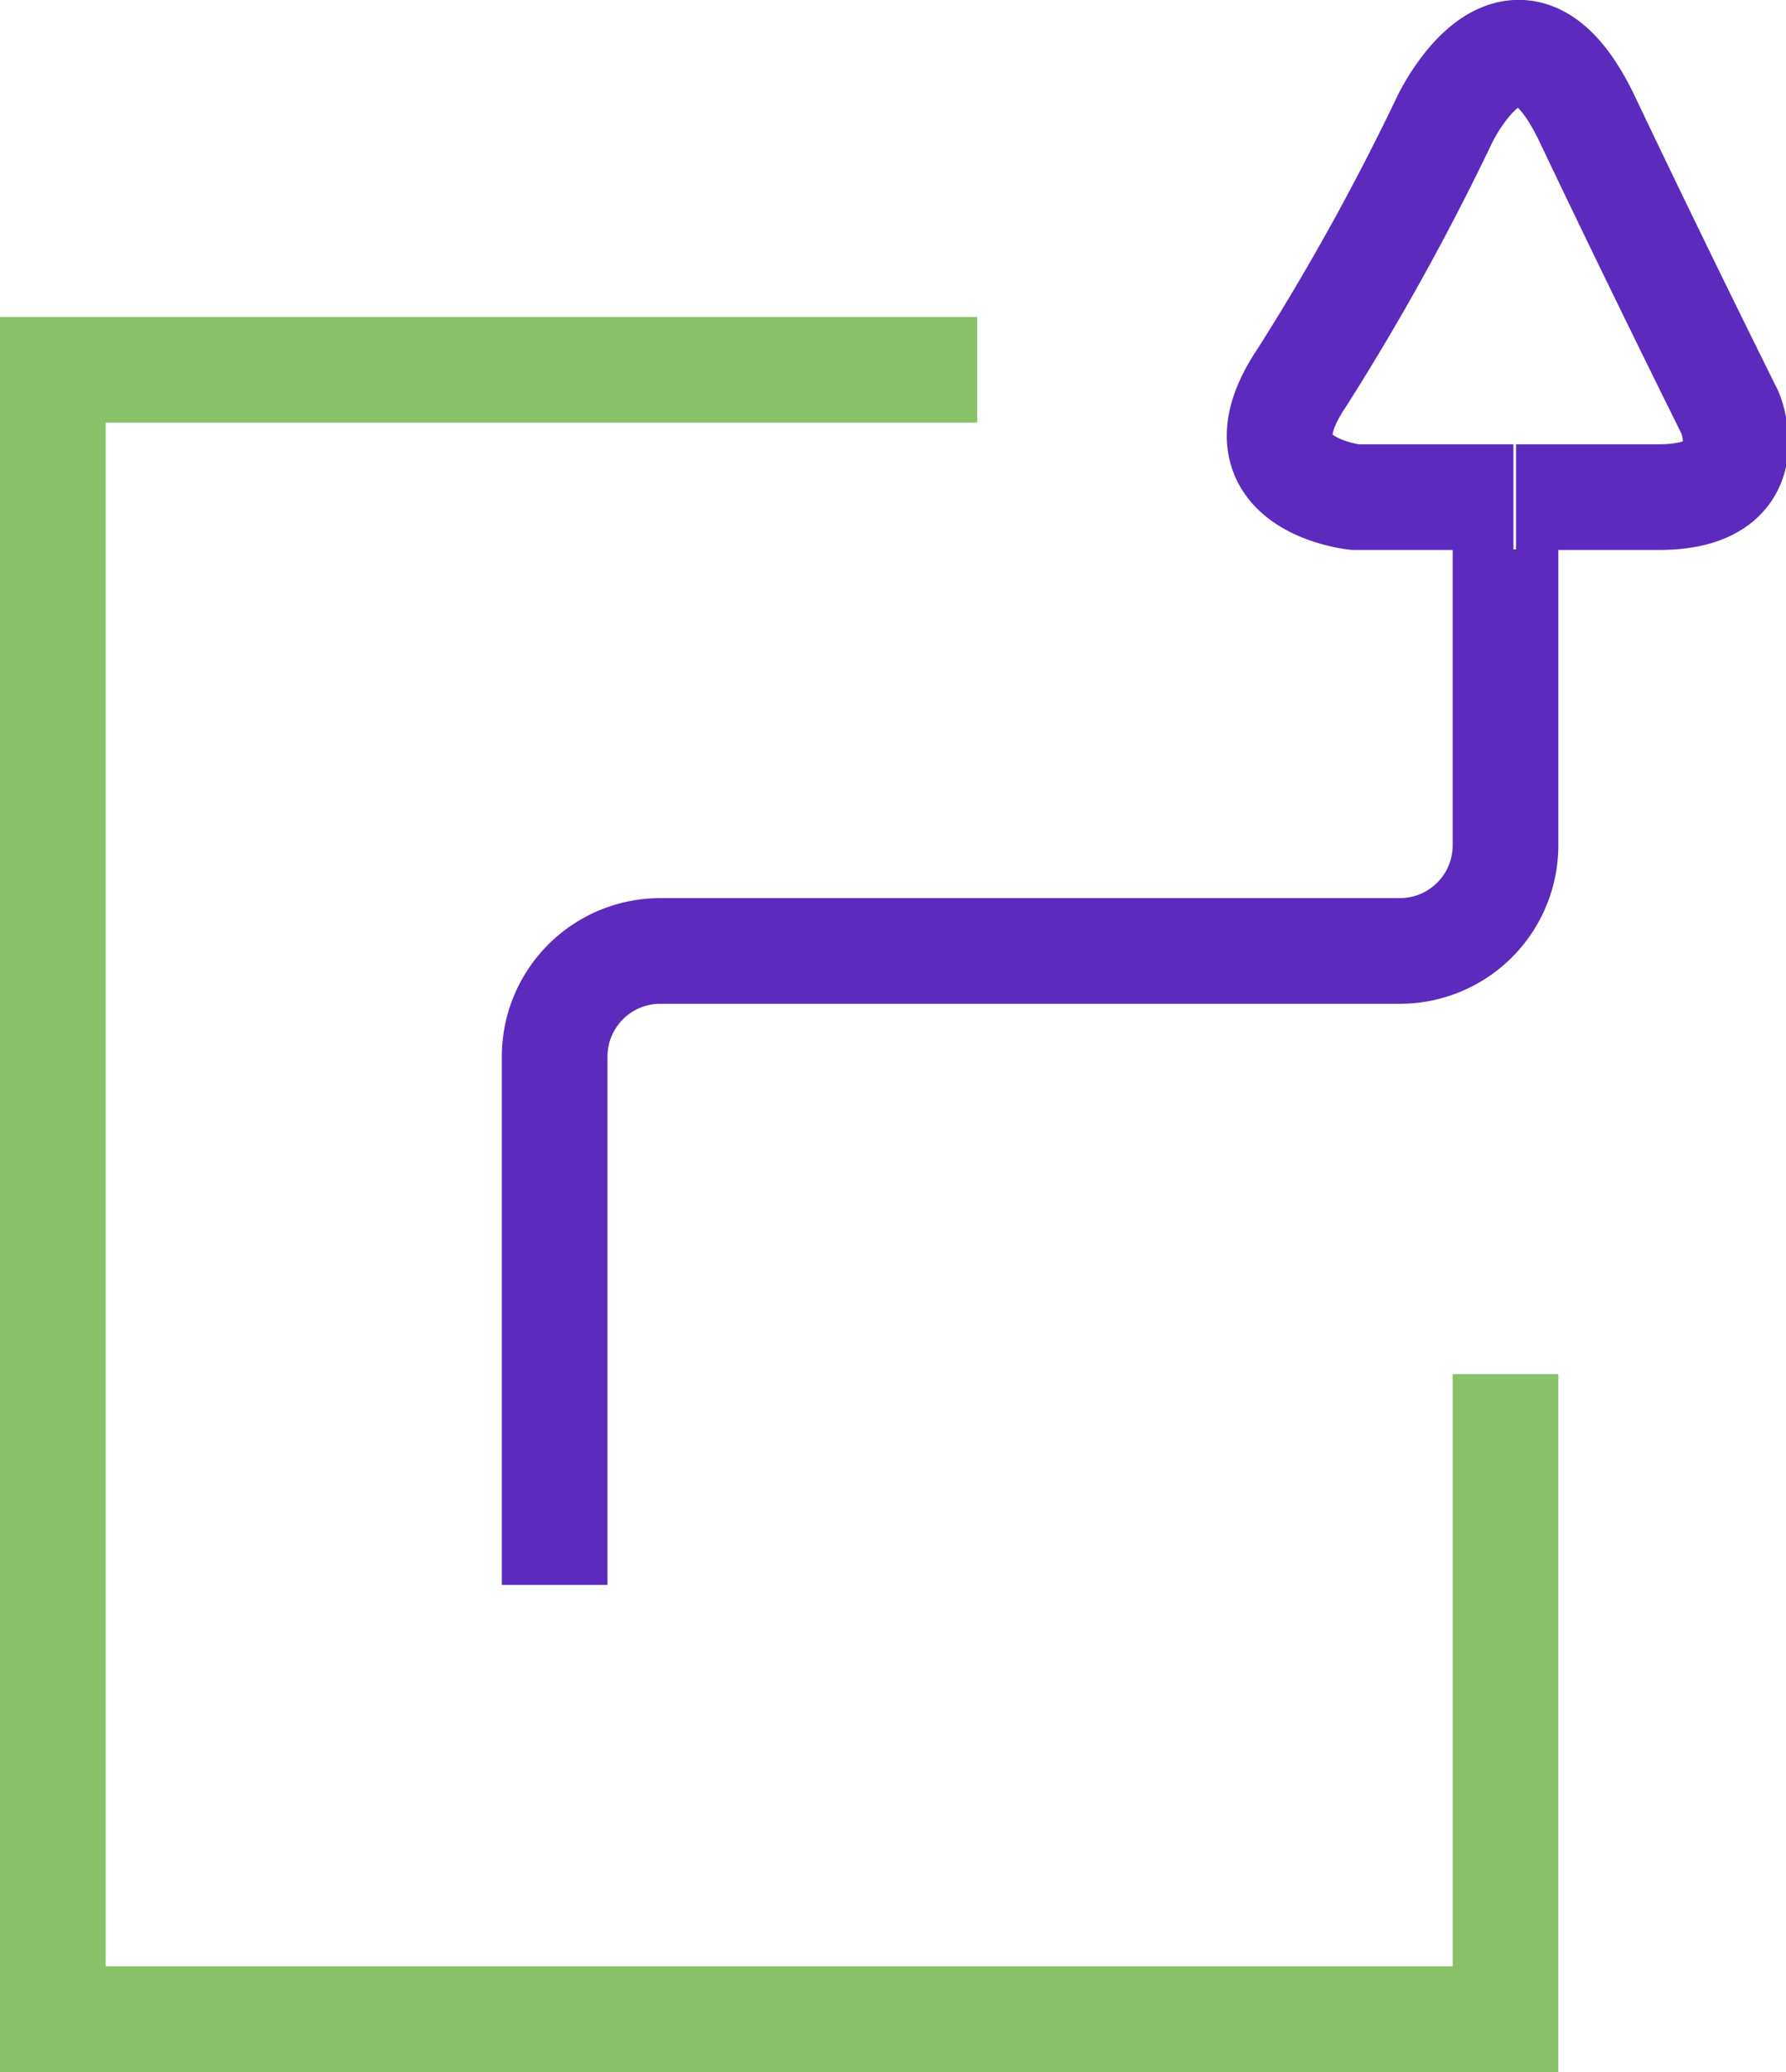
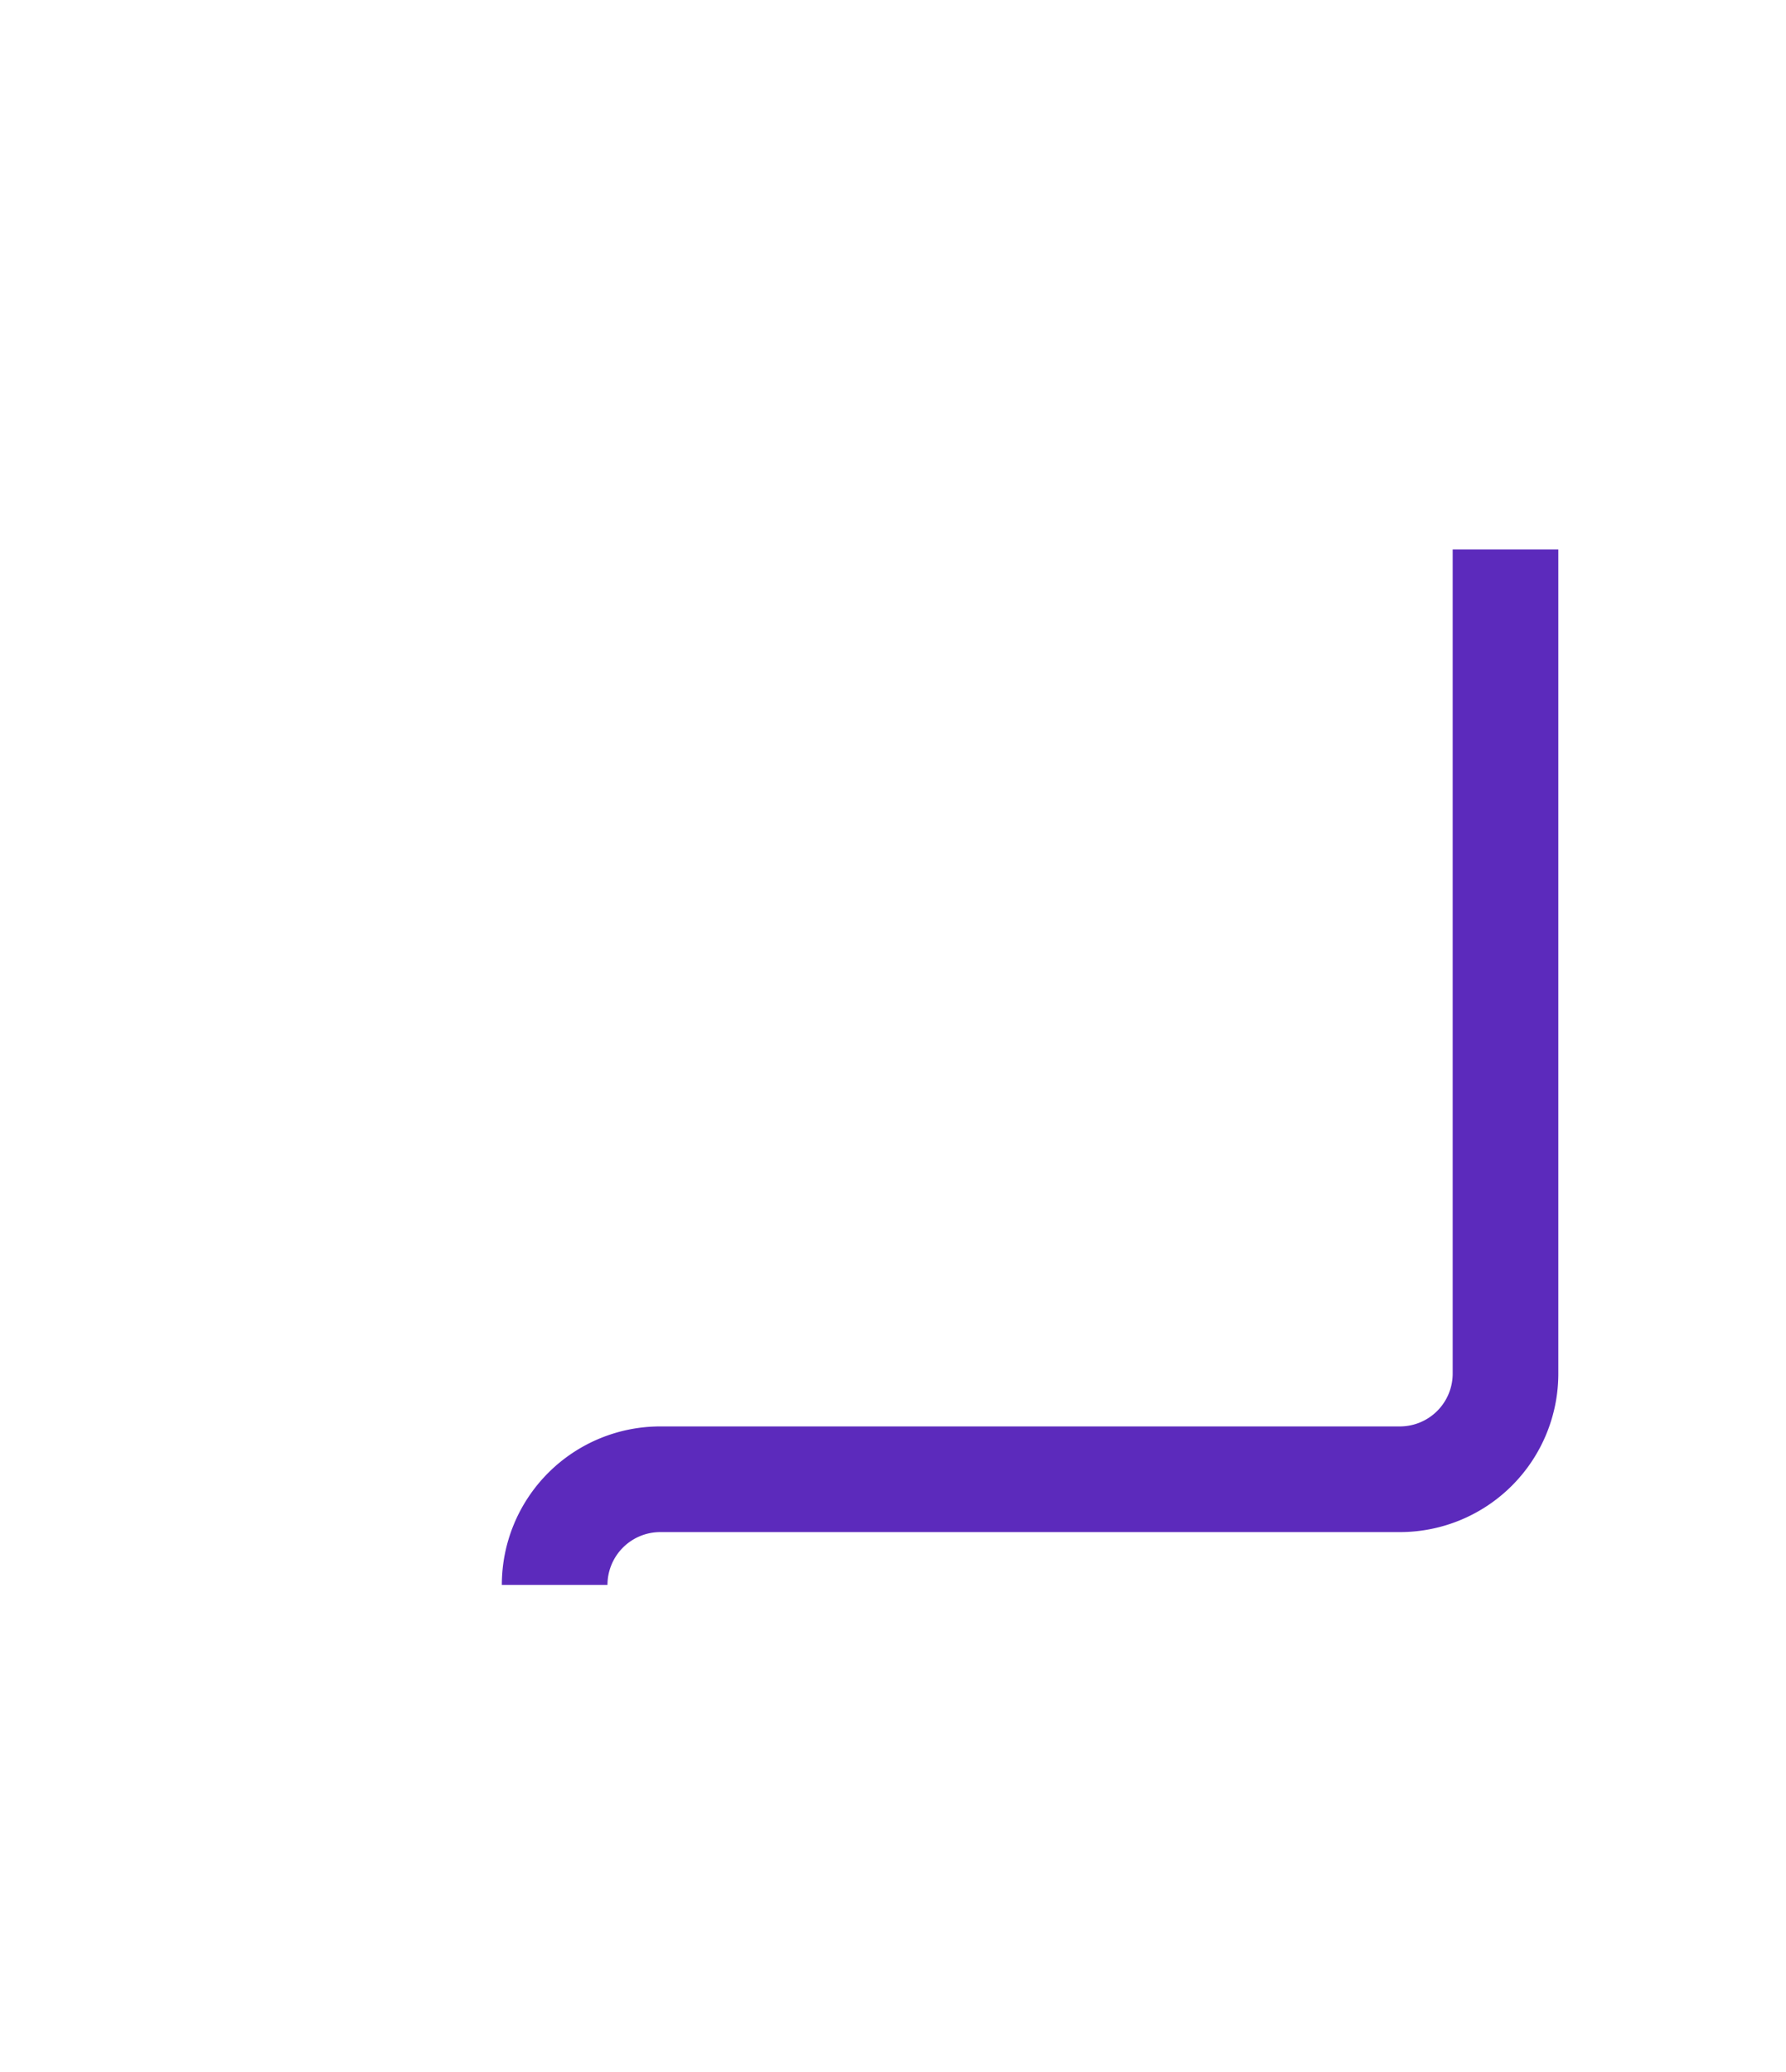
<svg xmlns="http://www.w3.org/2000/svg" viewBox="0 0 33.81 39.22">
  <defs>
    <style>.cls-1,.cls-2{fill:none;stroke-width:2px;}.cls-1{stroke:#89c169;stroke-miterlimit:10;}.cls-2{stroke:#5c2abc;stroke-linejoin:round;}</style>
  </defs>
  <g id="Layer_2" data-name="Layer 2">
    <g id="Layer_2-2" data-name="Layer 2">
-       <polyline class="cls-1" points="18.5 7 1 7 1 38.22 28.5 38.22 28.5 26.01" />
-       <path class="cls-2" d="M28.65,9.41h-3s-2.37-.25-1-2.27a46.7,46.7,0,0,0,2.7-4.88s1.35-2.84,2.7,0,2.7,5.55,2.7,5.55.68,1.6-1.35,1.6h-2.7" />
-       <path class="cls-2" d="M10.5,30V20a2,2,0,0,1,2-2h14a2,2,0,0,0,2-2V10.4" />
+       <path class="cls-2" d="M10.5,30a2,2,0,0,1,2-2h14a2,2,0,0,0,2-2V10.4" />
    </g>
  </g>
</svg>